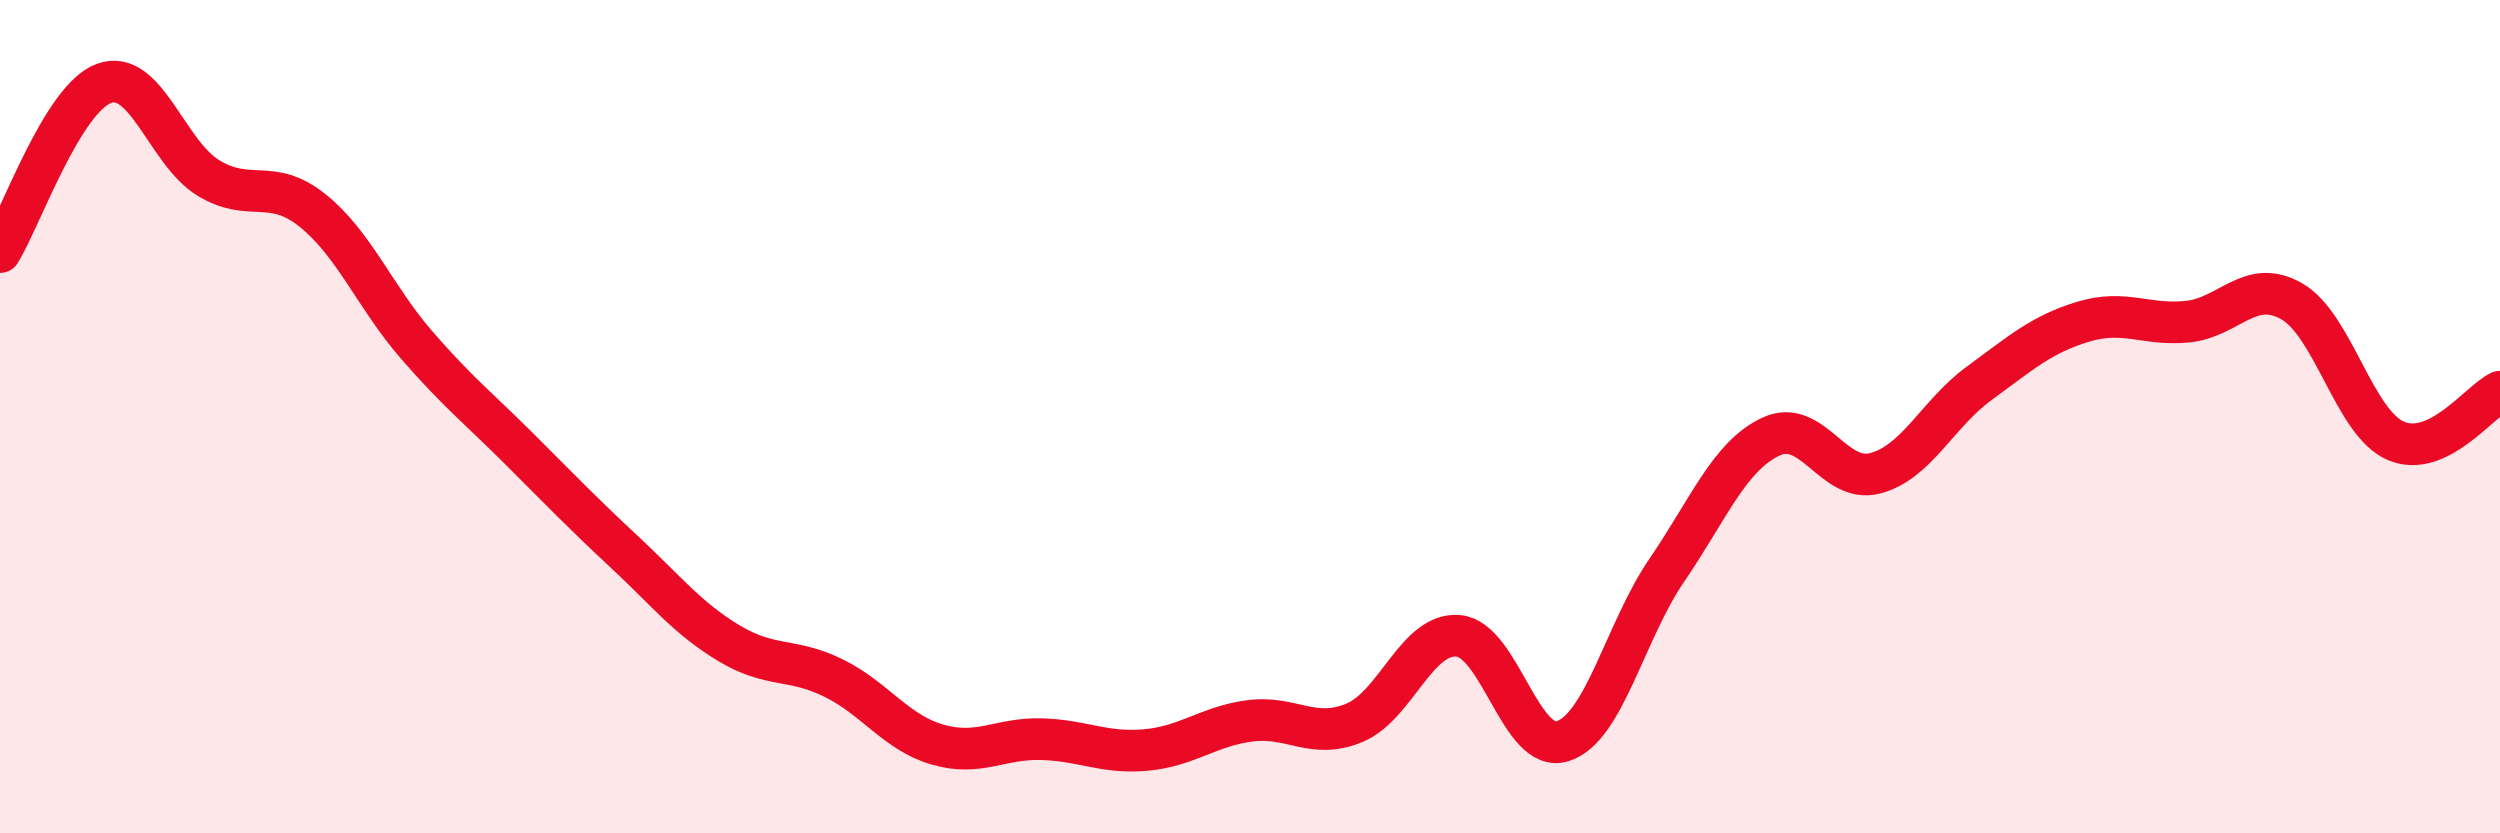
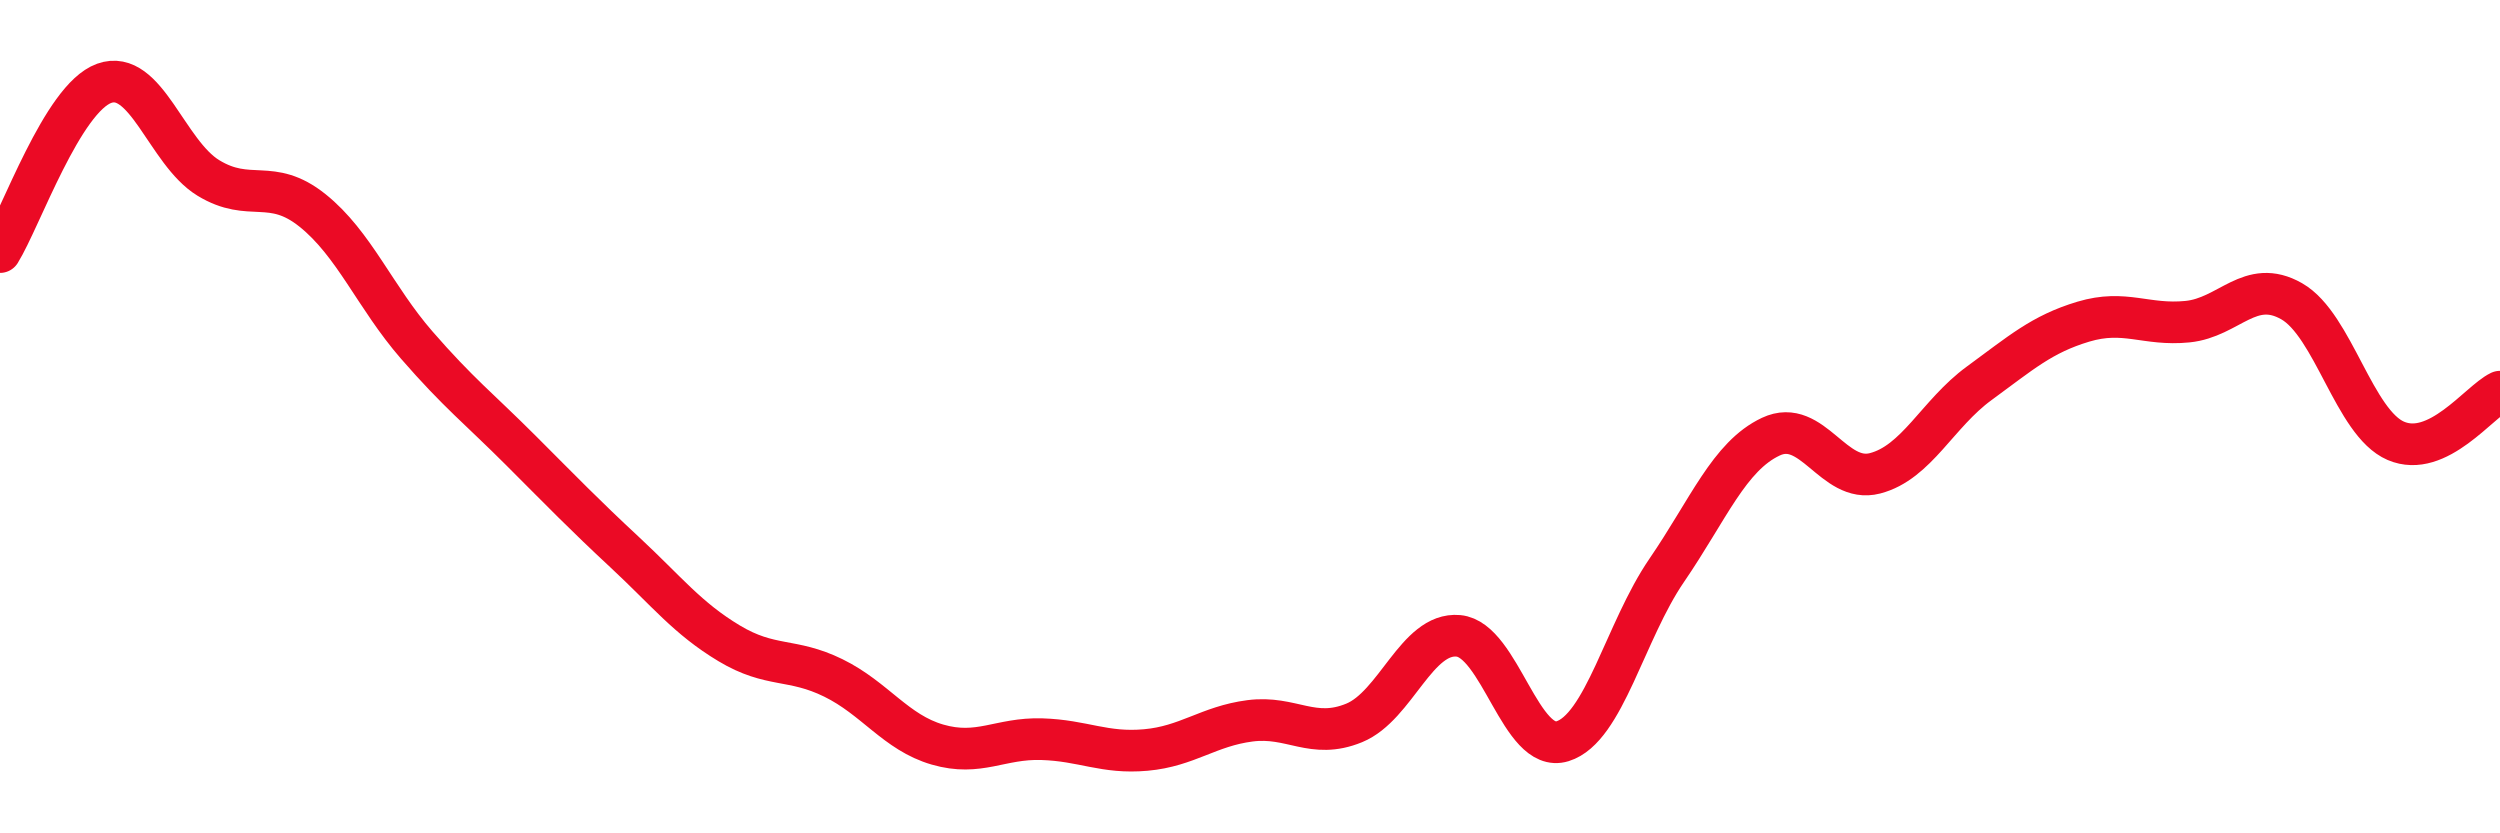
<svg xmlns="http://www.w3.org/2000/svg" width="60" height="20" viewBox="0 0 60 20">
-   <path d="M 0,6.05 C 0.5,5.24 1.5,2.36 2.5,2 C 3.5,1.64 4,3.66 5,4.27 C 6,4.88 6.5,4.25 7.5,5.05 C 8.5,5.85 9,7.13 10,8.28 C 11,9.43 11.5,9.81 12.5,10.81 C 13.5,11.81 14,12.33 15,13.26 C 16,14.19 16.5,14.84 17.5,15.44 C 18.5,16.04 19,15.78 20,16.27 C 21,16.76 21.5,17.58 22.5,17.87 C 23.5,18.16 24,17.71 25,17.74 C 26,17.77 26.5,18.09 27.5,18 C 28.5,17.91 29,17.43 30,17.3 C 31,17.17 31.5,17.76 32.5,17.35 C 33.5,16.94 34,15.17 35,15.26 C 36,15.35 36.5,18.1 37.5,17.79 C 38.5,17.48 39,15.15 40,13.69 C 41,12.23 41.5,10.95 42.5,10.48 C 43.5,10.01 44,11.62 45,11.36 C 46,11.1 46.5,9.93 47.5,9.2 C 48.5,8.47 49,8.02 50,7.72 C 51,7.42 51.5,7.82 52.5,7.72 C 53.5,7.62 54,6.66 55,7.23 C 56,7.8 56.5,10.15 57.5,10.58 C 58.5,11.01 59.5,9.64 60,9.4L60 20L0 20Z" fill="#EB0A25" opacity="0.1" stroke-linecap="round" stroke-linejoin="round" />
  <path d="M 0,6.05 C 0.5,5.24 1.5,2.36 2.5,2 C 3.5,1.64 4,3.66 5,4.27 C 6,4.88 6.5,4.25 7.5,5.05 C 8.5,5.85 9,7.13 10,8.28 C 11,9.43 11.5,9.81 12.5,10.81 C 13.5,11.81 14,12.33 15,13.26 C 16,14.19 16.5,14.84 17.5,15.44 C 18.5,16.04 19,15.78 20,16.27 C 21,16.76 21.5,17.58 22.5,17.87 C 23.5,18.16 24,17.71 25,17.74 C 26,17.77 26.5,18.09 27.5,18 C 28.5,17.91 29,17.43 30,17.3 C 31,17.17 31.5,17.76 32.5,17.35 C 33.5,16.94 34,15.17 35,15.26 C 36,15.35 36.5,18.1 37.5,17.79 C 38.5,17.48 39,15.15 40,13.69 C 41,12.23 41.5,10.95 42.5,10.48 C 43.5,10.01 44,11.62 45,11.36 C 46,11.1 46.5,9.93 47.5,9.2 C 48.5,8.47 49,8.02 50,7.72 C 51,7.42 51.5,7.82 52.5,7.72 C 53.5,7.62 54,6.66 55,7.23 C 56,7.8 56.5,10.15 57.5,10.58 C 58.5,11.01 59.5,9.64 60,9.4" stroke="#EB0A25" stroke-width="1" fill="none" stroke-linecap="round" stroke-linejoin="round" />
</svg>